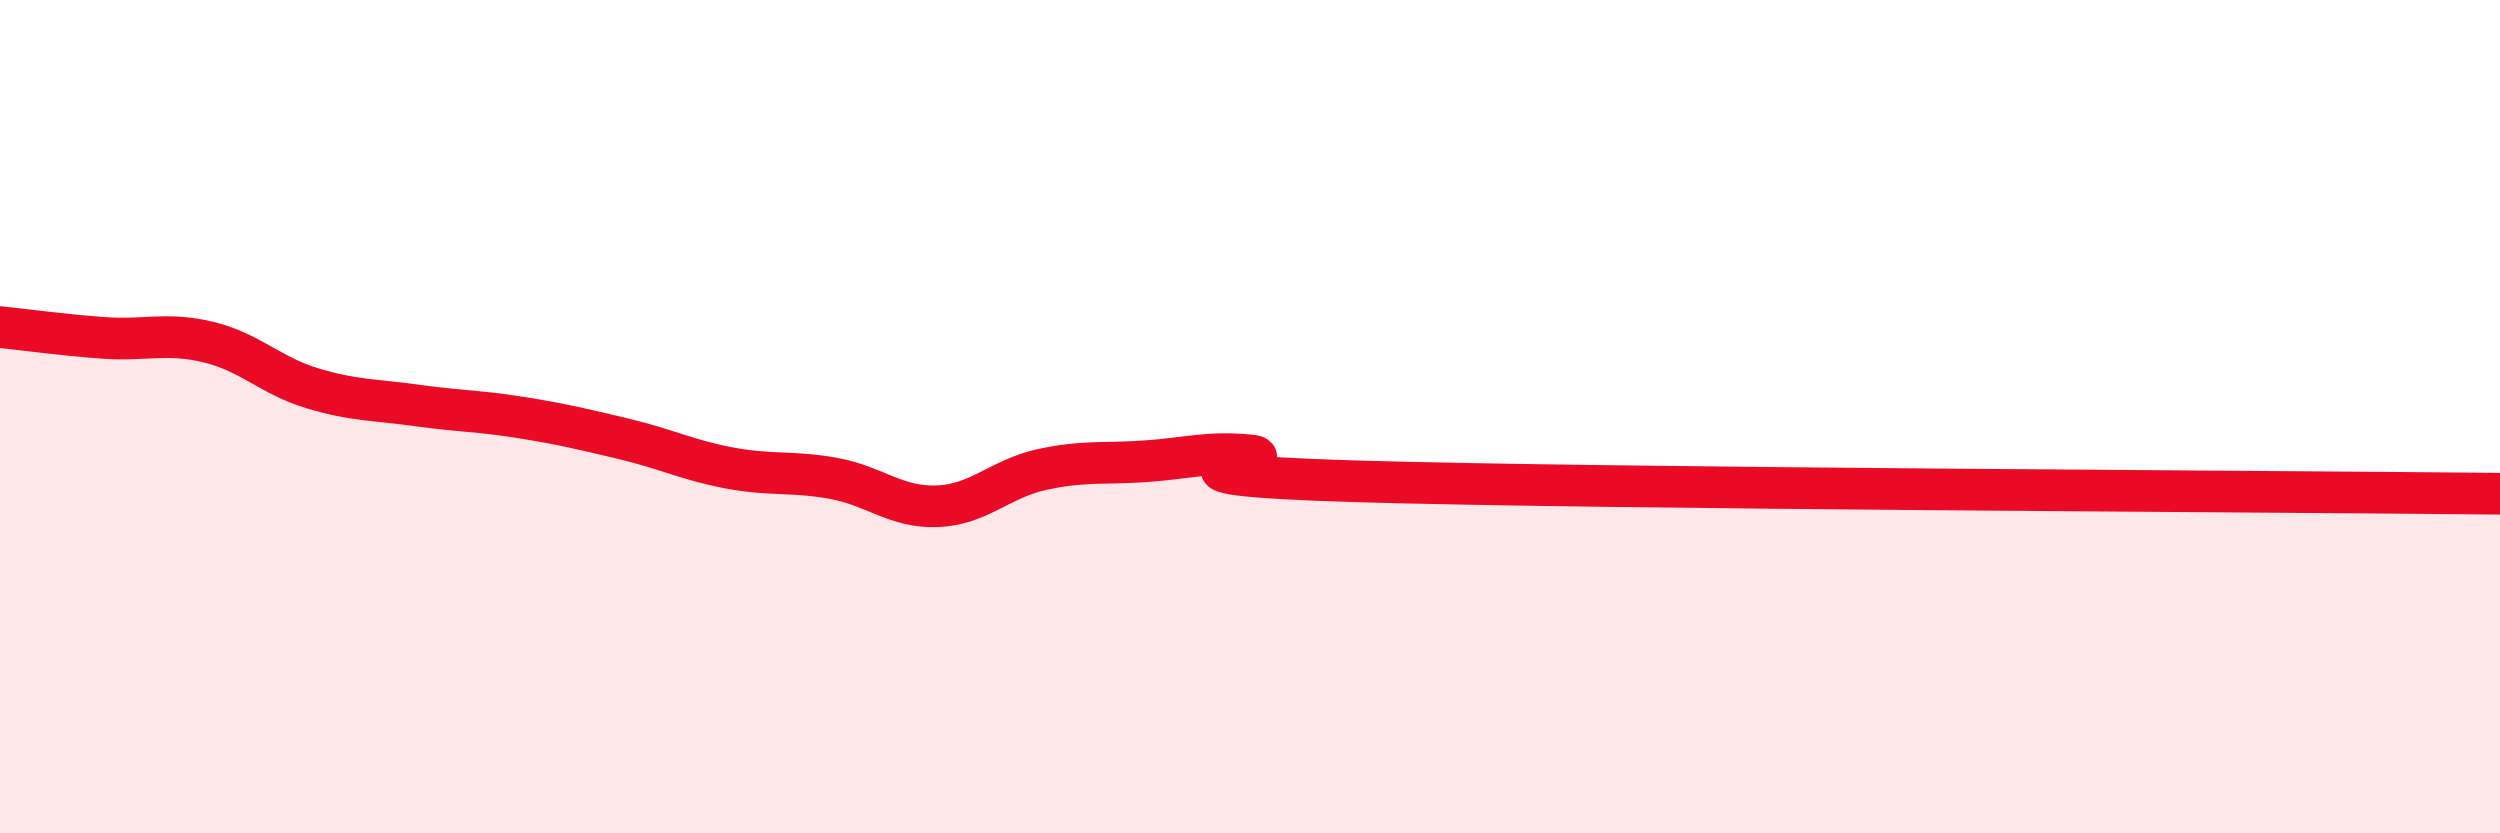
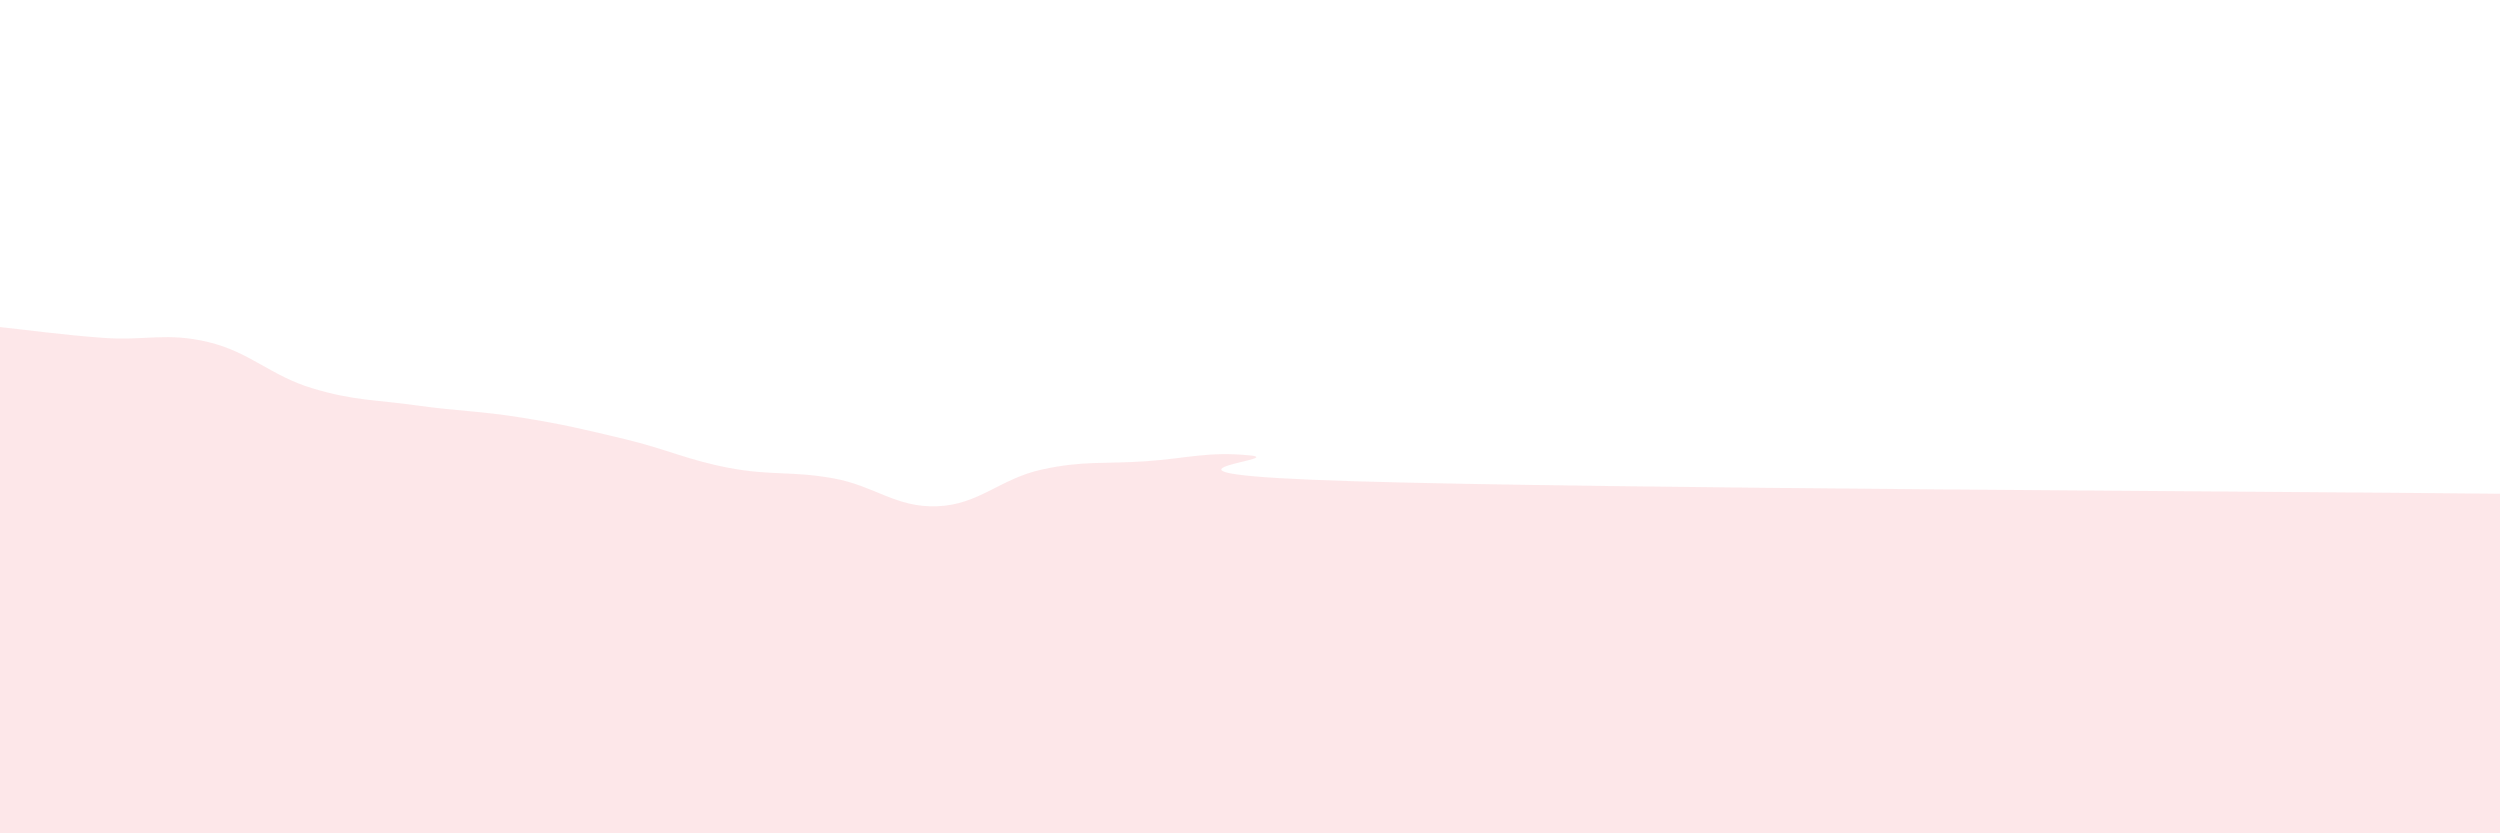
<svg xmlns="http://www.w3.org/2000/svg" width="60" height="20" viewBox="0 0 60 20">
  <path d="M 0,7.85 C 0.5,7.9 1.5,8.04 2.5,8.11 C 3.5,8.18 4,7.97 5,8.21 C 6,8.45 6.5,9.02 7.5,9.32 C 8.5,9.62 9,9.59 10,9.73 C 11,9.87 11.5,9.86 12.5,10.02 C 13.5,10.18 14,10.3 15,10.54 C 16,10.78 16.5,11.04 17.5,11.23 C 18.5,11.42 19,11.3 20,11.48 C 21,11.66 21.5,12.19 22.5,12.15 C 23.5,12.11 24,11.49 25,11.27 C 26,11.05 26.5,11.14 27.5,11.07 C 28.5,11 29,10.83 30,10.93 C 31,11.03 26.5,11.37 32.5,11.55 C 38.5,11.73 54.5,11.79 60,11.85L60 20L0 20Z" fill="#EB0A25" opacity="0.1" stroke-linecap="round" stroke-linejoin="round" />
-   <path d="M 0,7.85 C 0.5,7.9 1.5,8.04 2.5,8.11 C 3.5,8.18 4,7.97 5,8.21 C 6,8.45 6.5,9.02 7.5,9.32 C 8.5,9.62 9,9.59 10,9.73 C 11,9.87 11.5,9.86 12.5,10.02 C 13.5,10.18 14,10.3 15,10.54 C 16,10.78 16.5,11.04 17.5,11.23 C 18.5,11.42 19,11.3 20,11.48 C 21,11.66 21.5,12.19 22.5,12.15 C 23.5,12.11 24,11.49 25,11.27 C 26,11.05 26.5,11.14 27.5,11.07 C 28.5,11 29,10.83 30,10.93 C 31,11.03 26.5,11.37 32.5,11.55 C 38.5,11.73 54.5,11.79 60,11.85" stroke="#EB0A25" stroke-width="1" fill="none" stroke-linecap="round" stroke-linejoin="round" />
</svg>